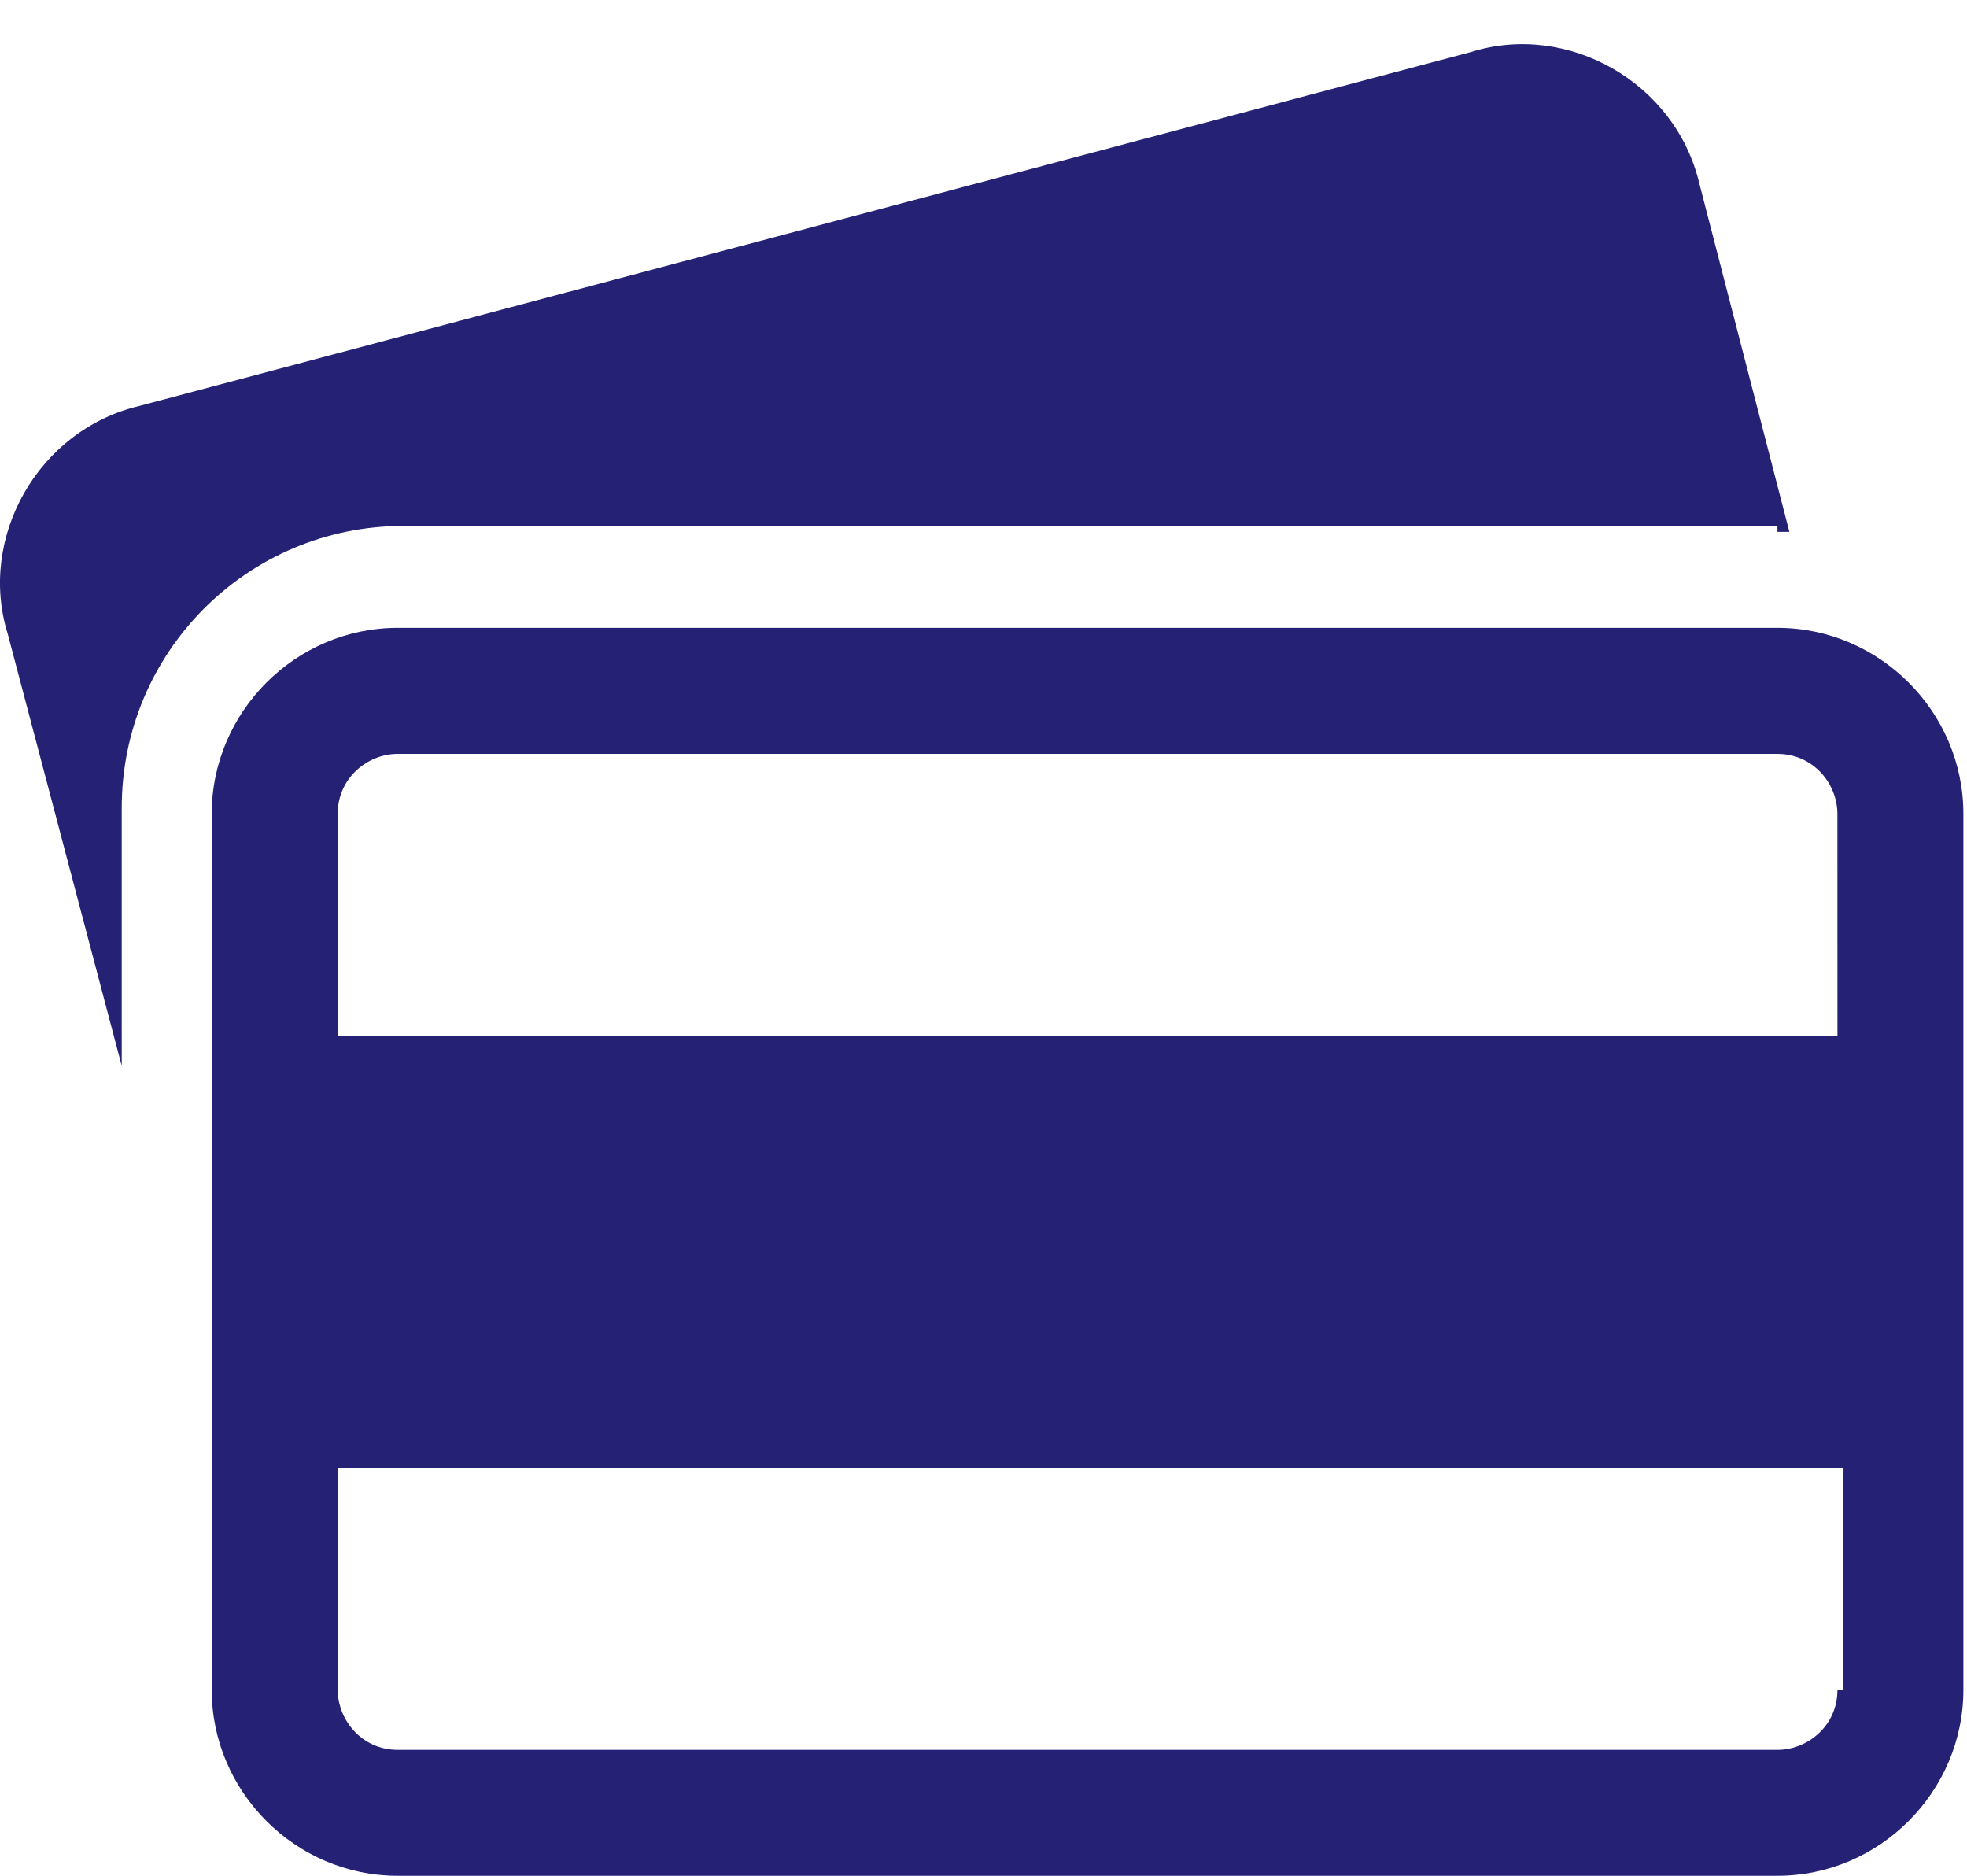
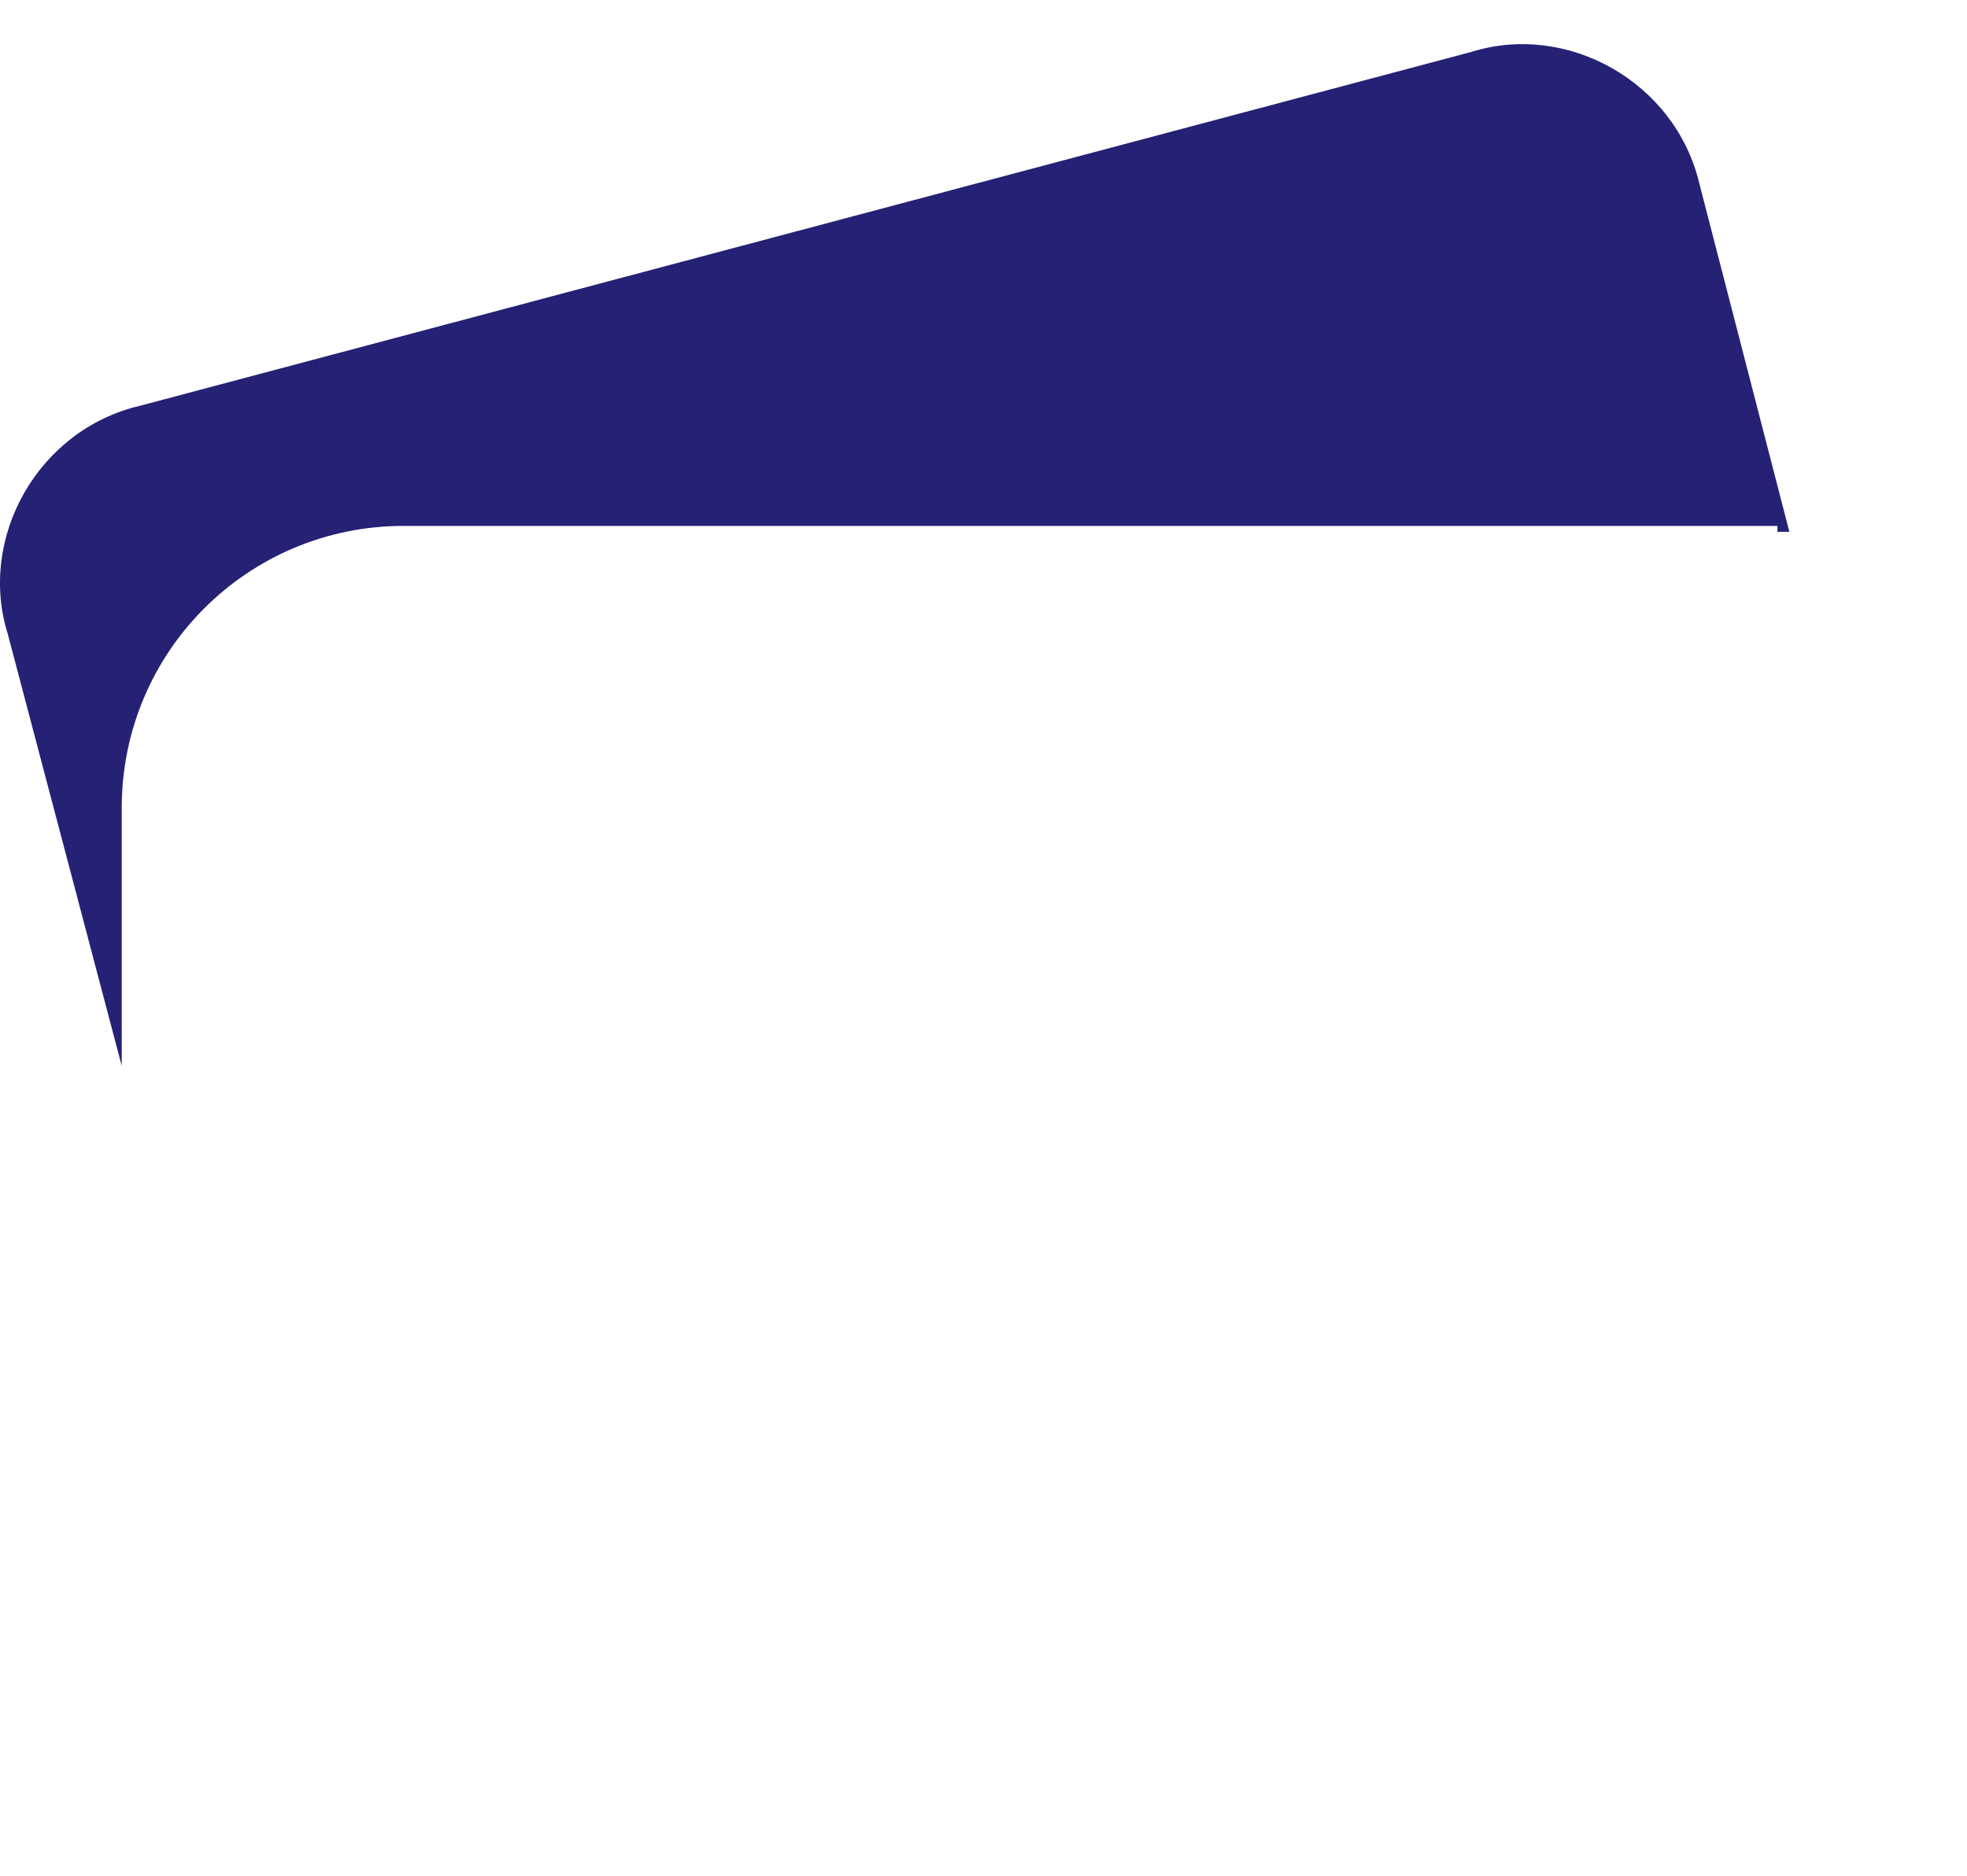
<svg xmlns="http://www.w3.org/2000/svg" fill="none" viewBox="0 0 43 41" height="41" width="43">
  <path fill="#252175" d="M38.856 11.625C38.987 11.625 38.987 11.625 39.117 11.625L37.151 4.02C36.626 1.79 34.265 0.478 32.167 1.134L3.054 8.871C0.825 9.396 -0.487 11.757 0.169 13.855L2.661 23.297V17.658C2.661 14.249 5.415 11.495 8.825 11.495H38.856V11.625Z" />
-   <path fill="#252175" d="M38.856 13.723H8.693C6.463 13.723 4.628 15.56 4.628 17.789V36.934C4.628 39.165 6.464 41 8.693 41H38.856C41.085 41 42.921 39.163 42.921 36.934V17.79C42.922 15.559 41.085 13.723 38.856 13.723ZM40.168 36.936C40.168 37.724 39.513 38.247 38.857 38.247H8.694C7.907 38.247 7.383 37.592 7.383 36.935V32.084H40.3V36.935L40.168 36.936ZM40.168 22.642H7.382V17.79C7.382 17.002 8.038 16.478 8.693 16.478H38.856C39.643 16.478 40.167 17.134 40.167 17.79L40.168 22.642Z" />
</svg>